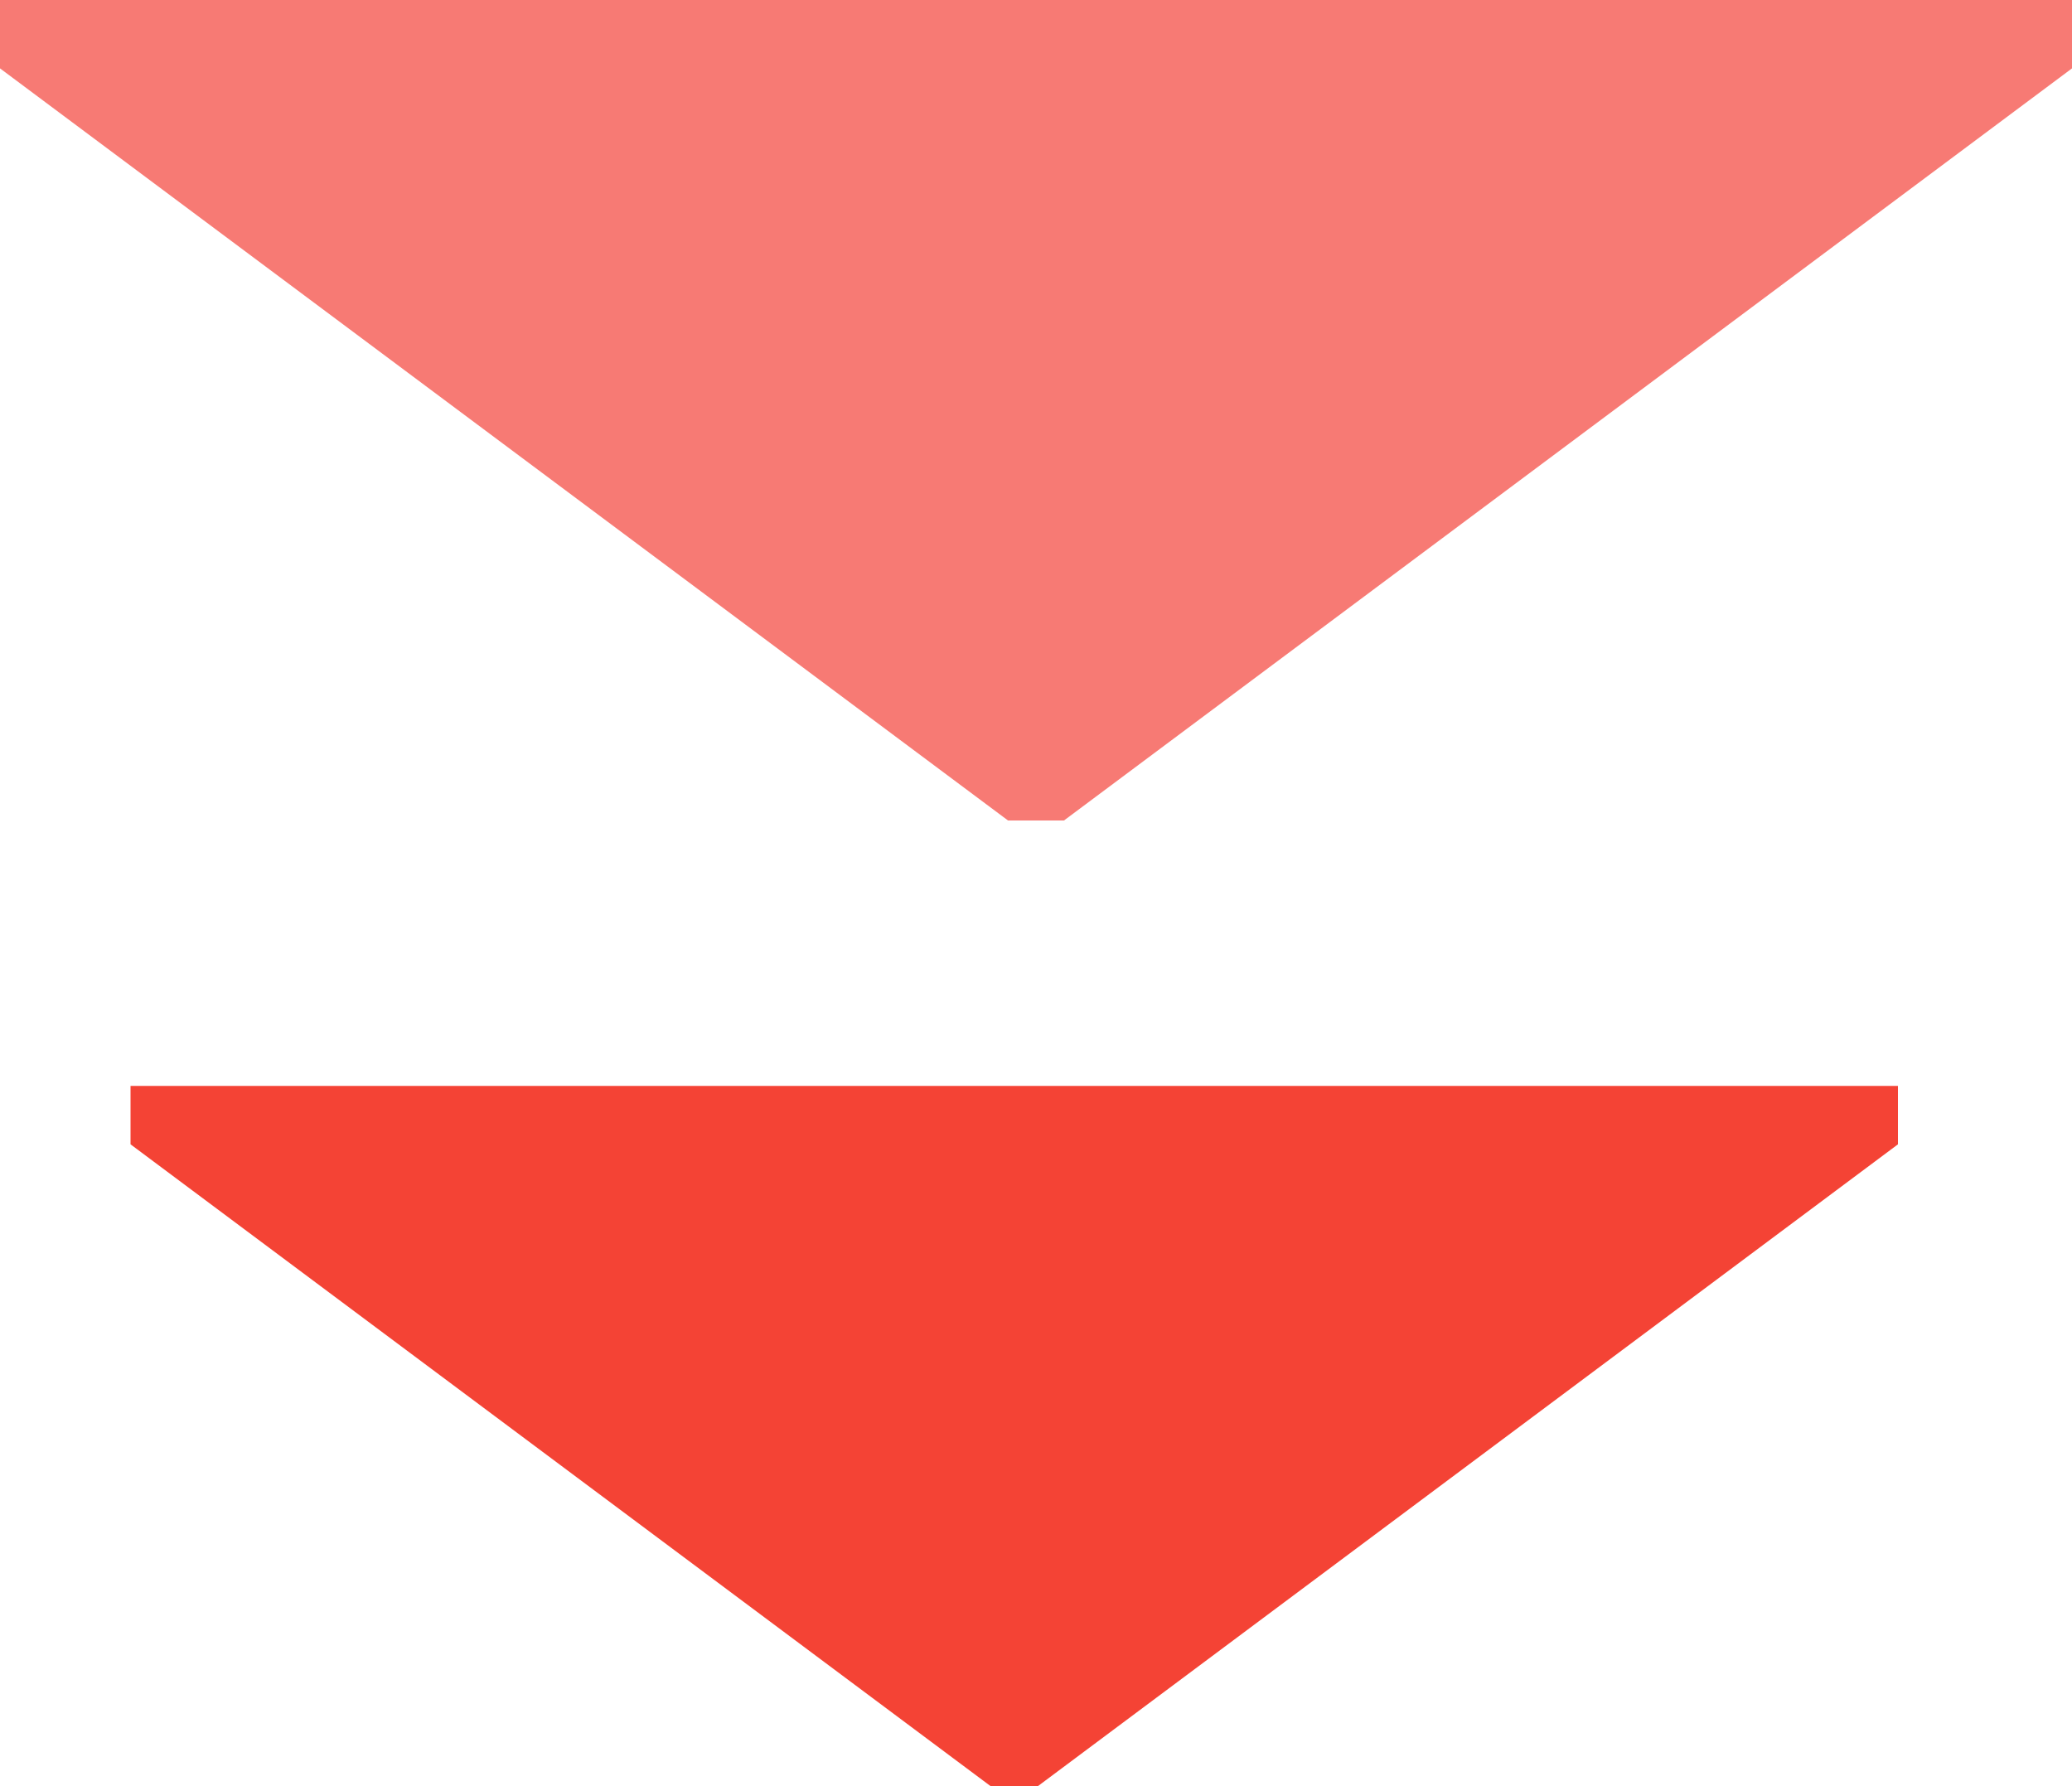
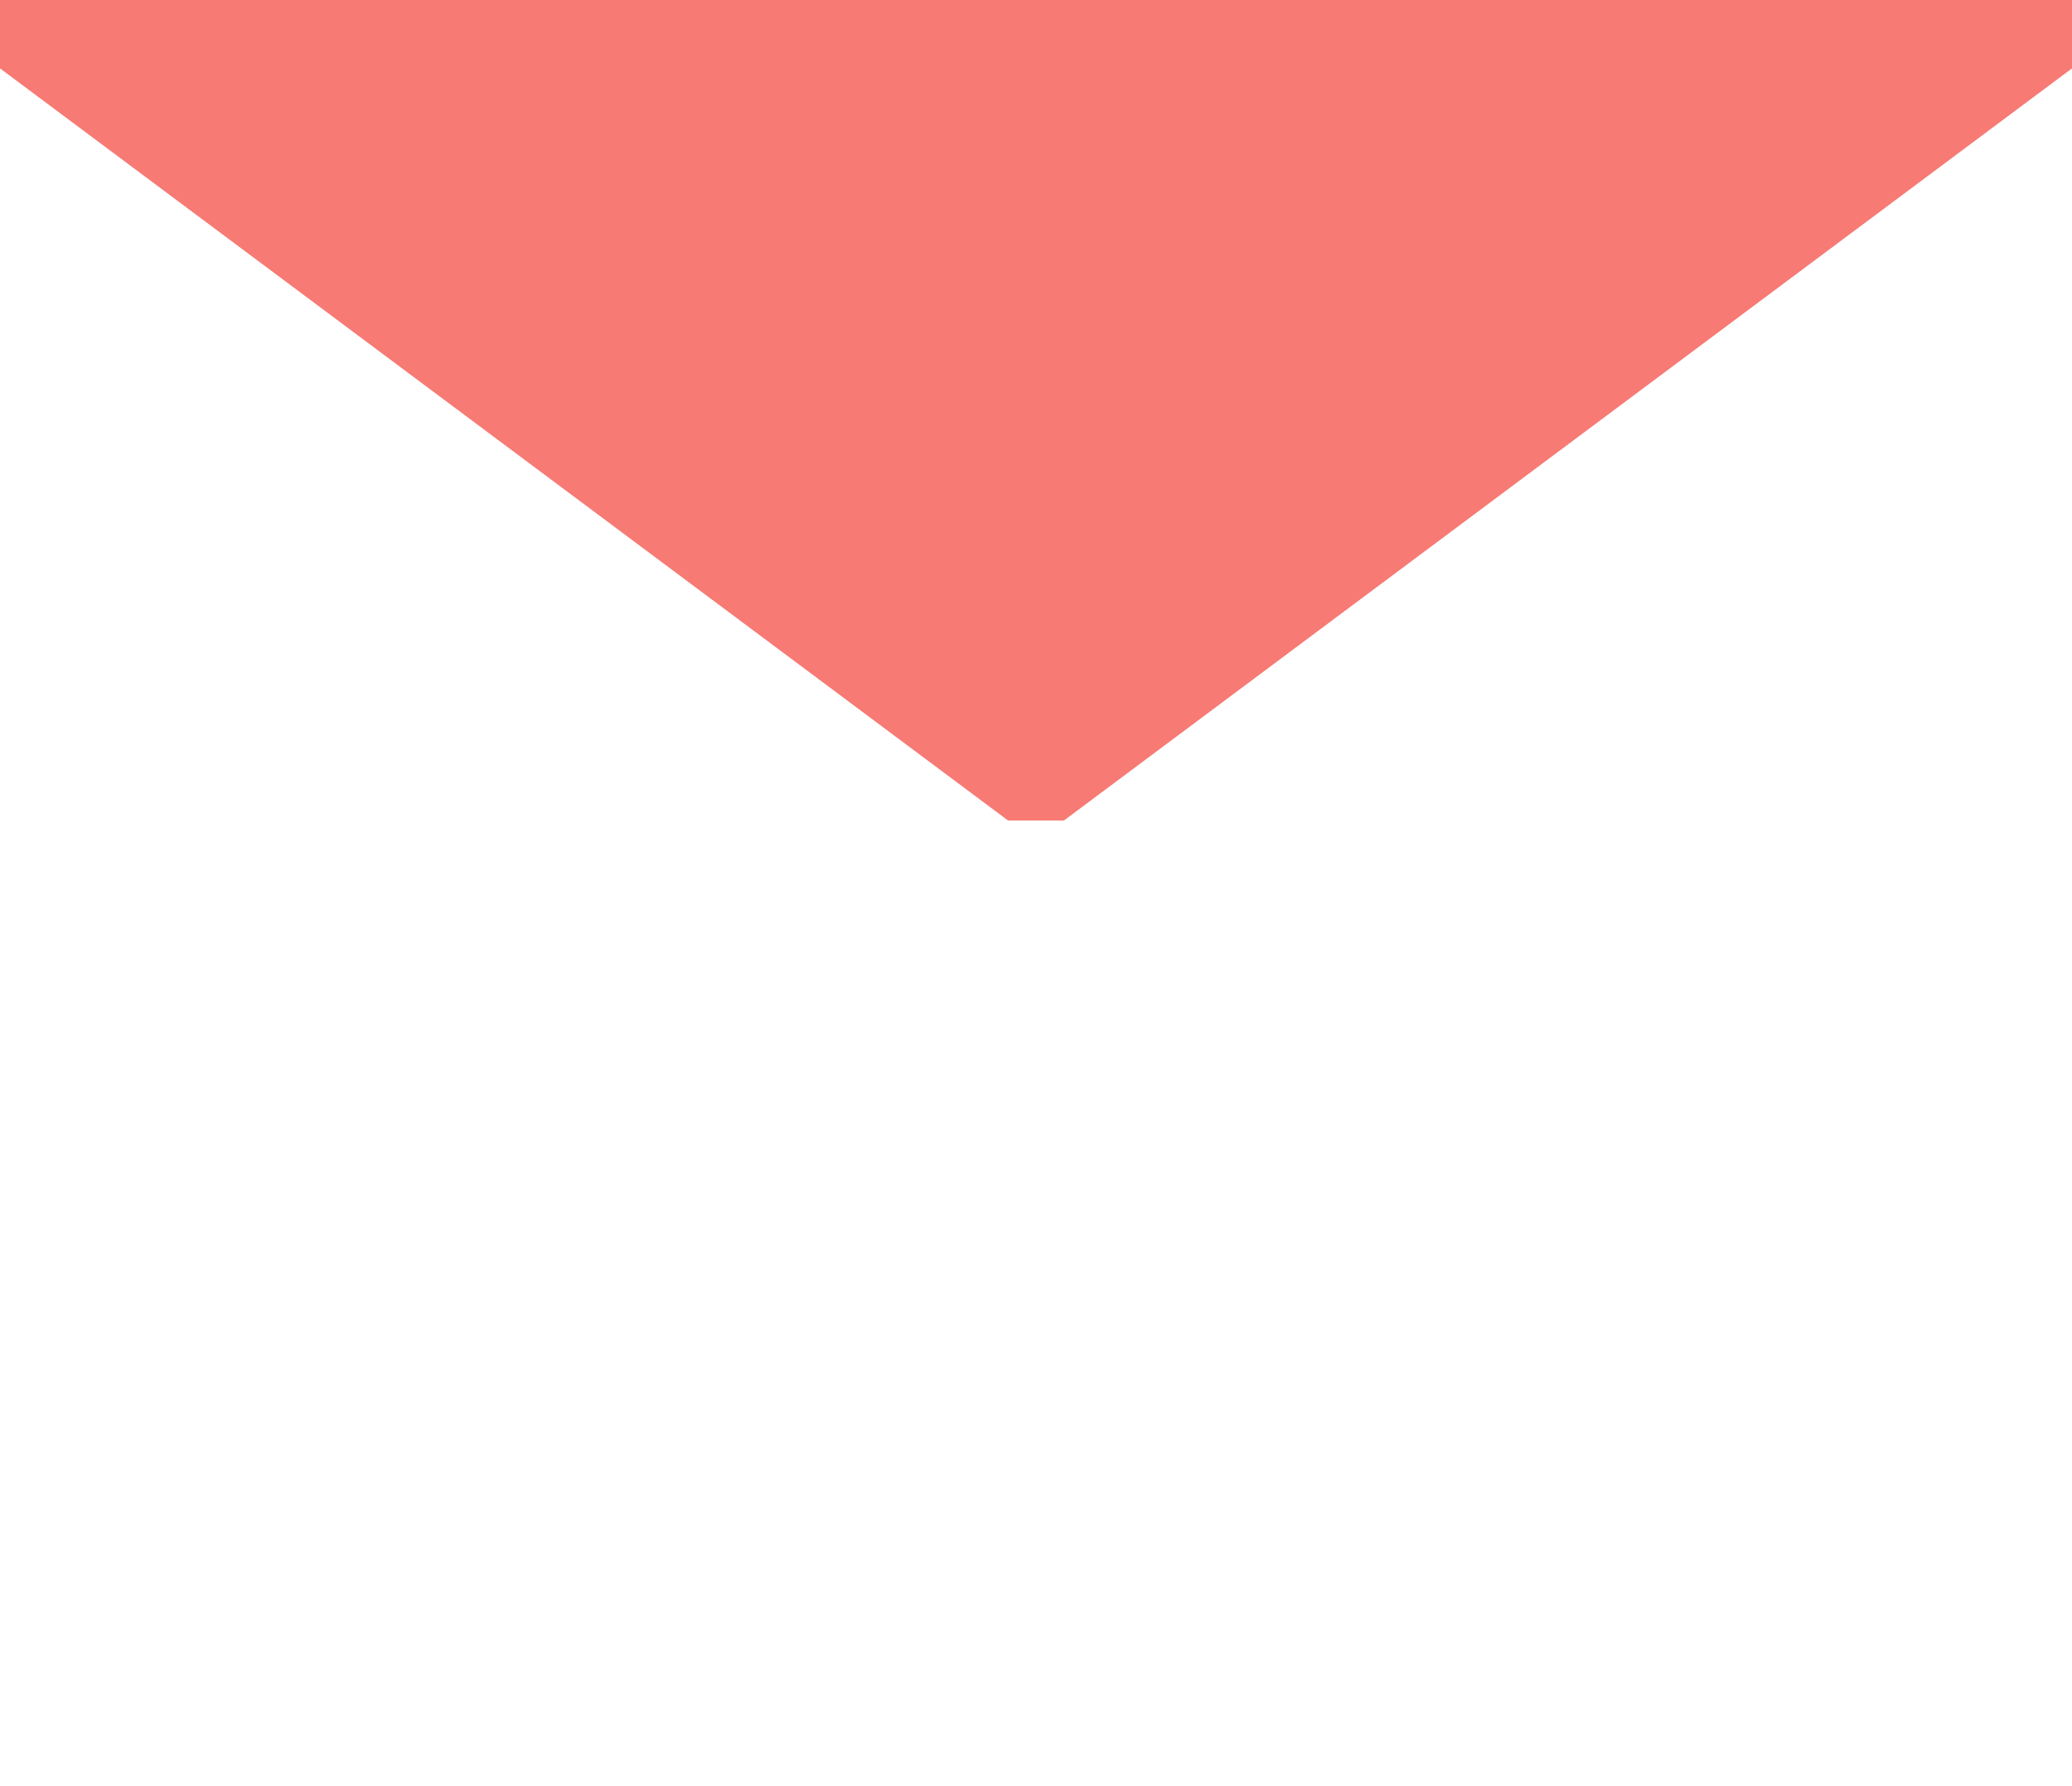
<svg xmlns="http://www.w3.org/2000/svg" id="_レイヤー_2" data-name="レイヤー 2" viewBox="0 0 100 86.2">
  <defs>
    <style>
      .cls-1 {
        fill: #f44335;
      }

      .cls-2 {
        fill: #f77a74;
      }
    </style>
  </defs>
  <g id="_レイヤー_1-2" data-name="レイヤー 1">
    <g>
      <polygon class="cls-2" points="0 0 100 0 100 3.3 51.35 39.6 48.65 39.6 0 3.3 0 0" />
-       <polygon class="cls-1" points="6.3 52.41 91.6 52.41 91.6 55.23 50.1 86.2 47.8 86.2 6.3 55.23 6.3 52.41" />
    </g>
  </g>
</svg>